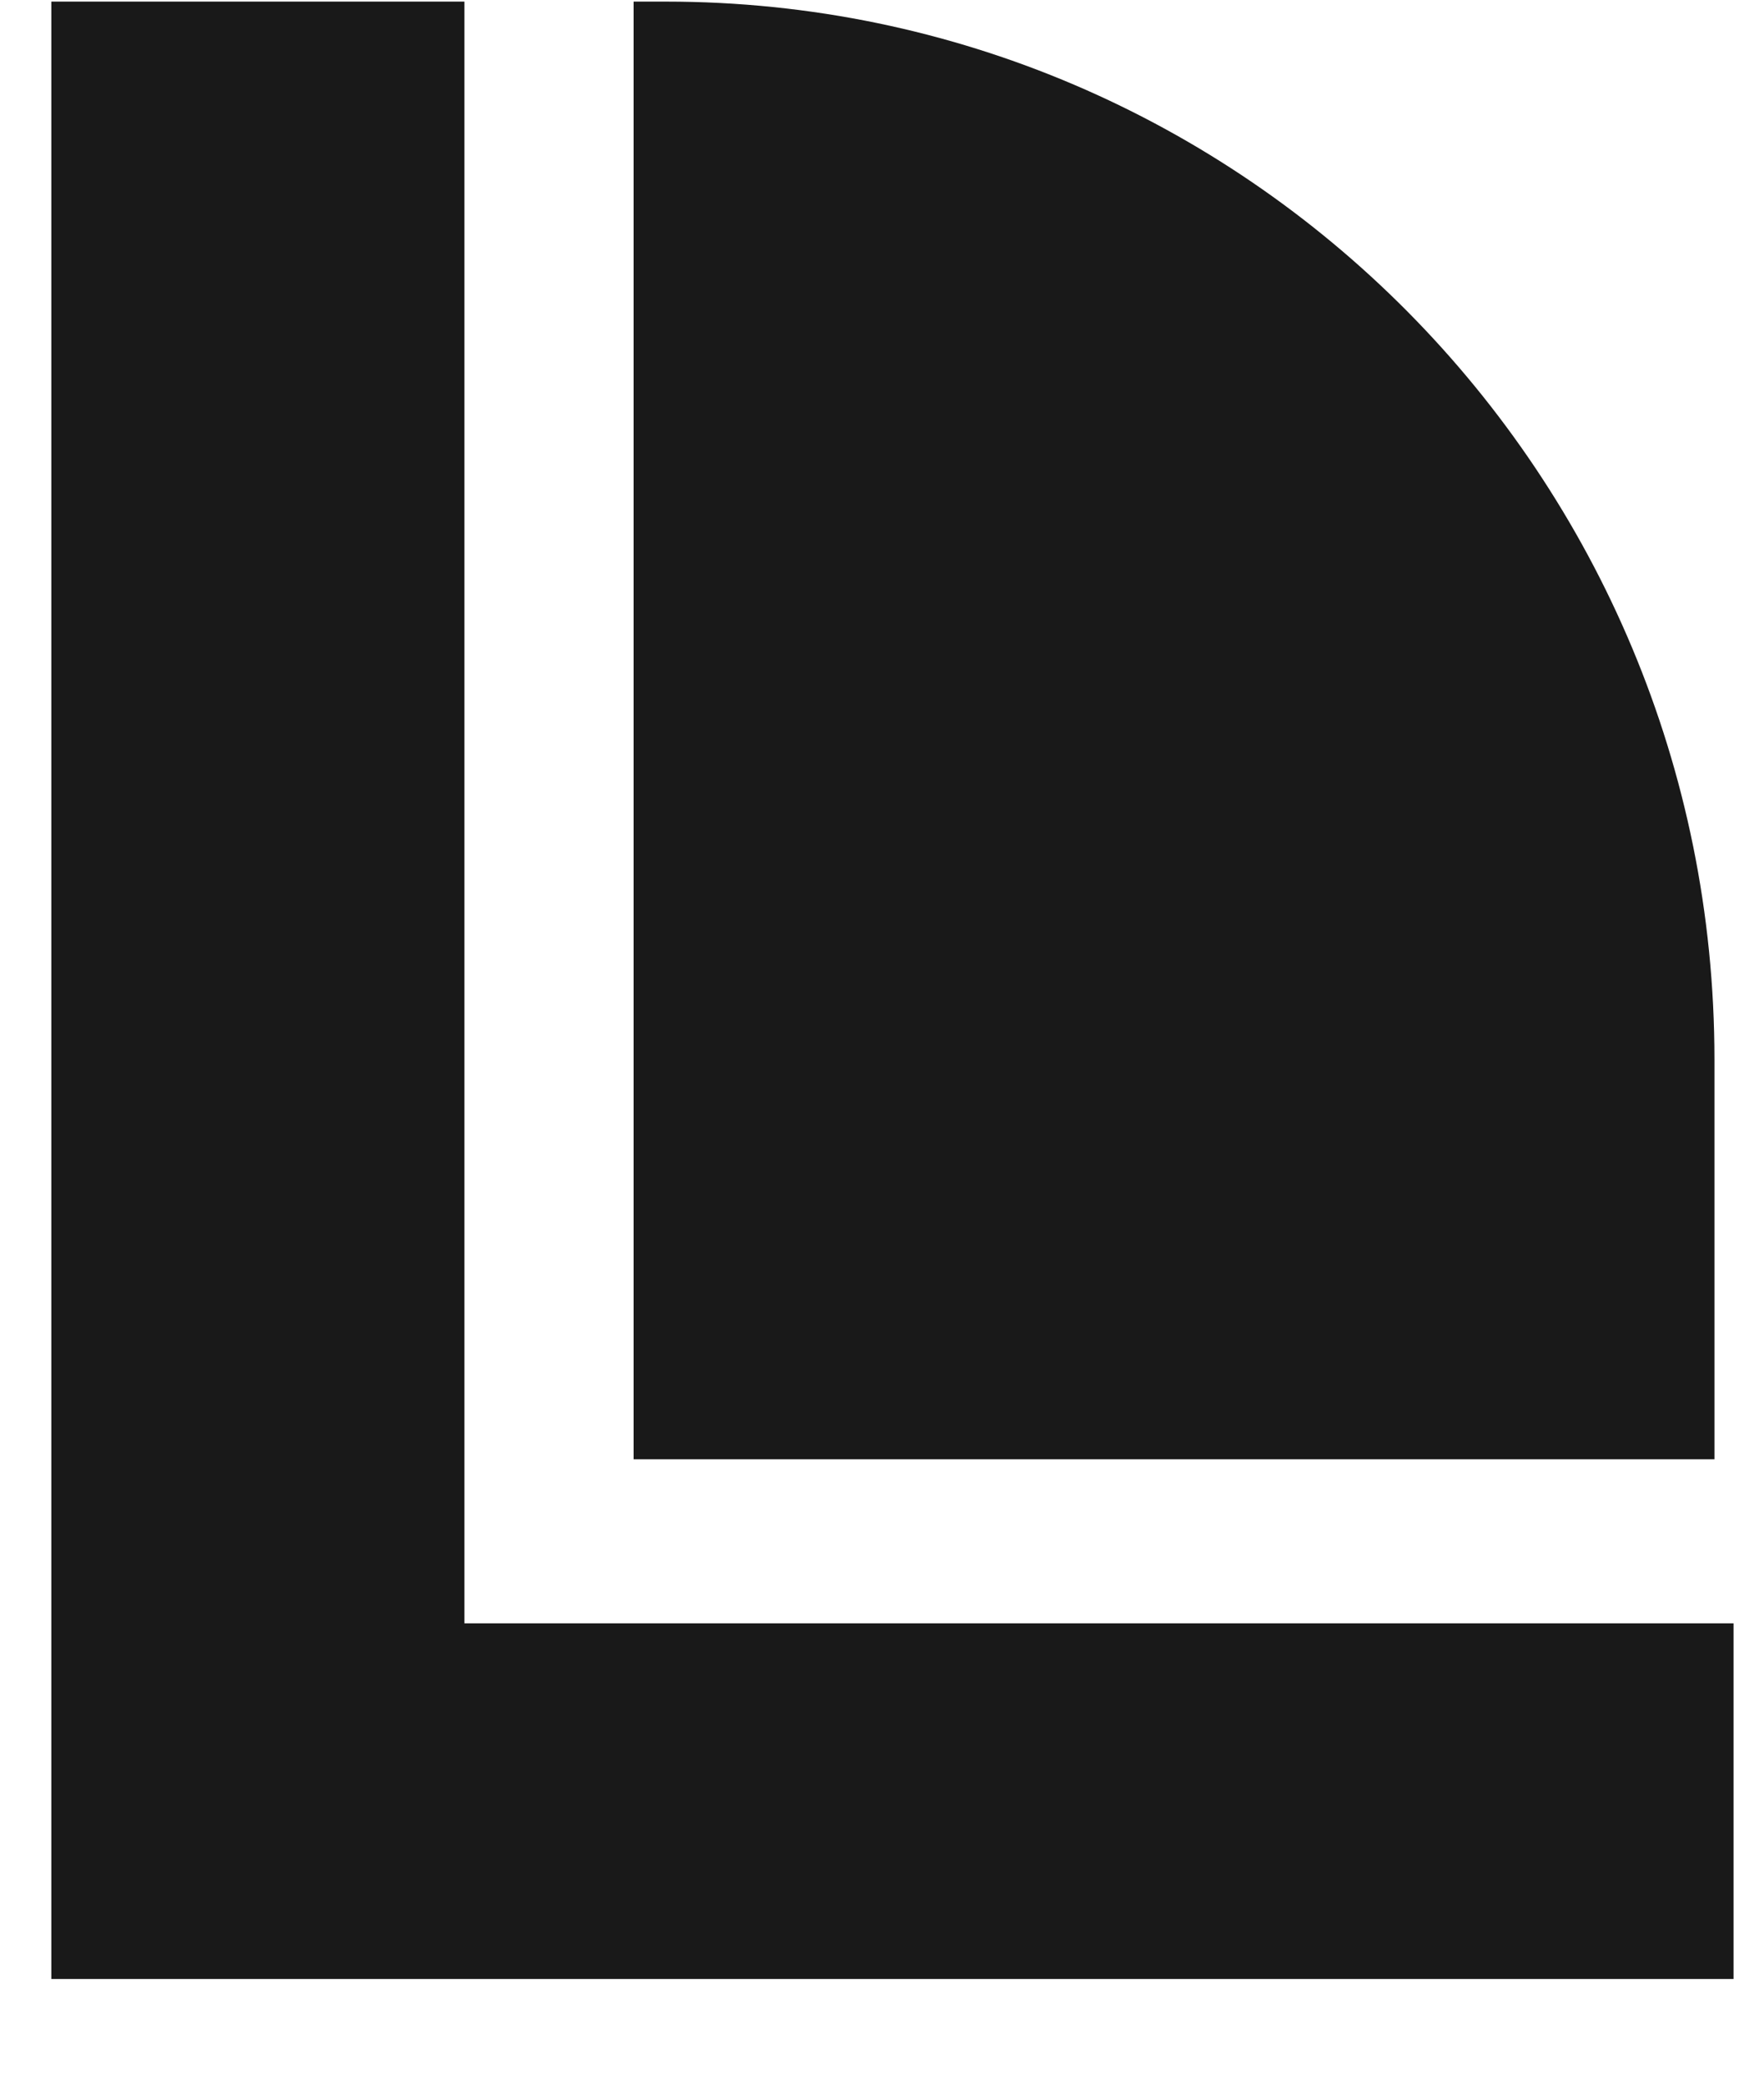
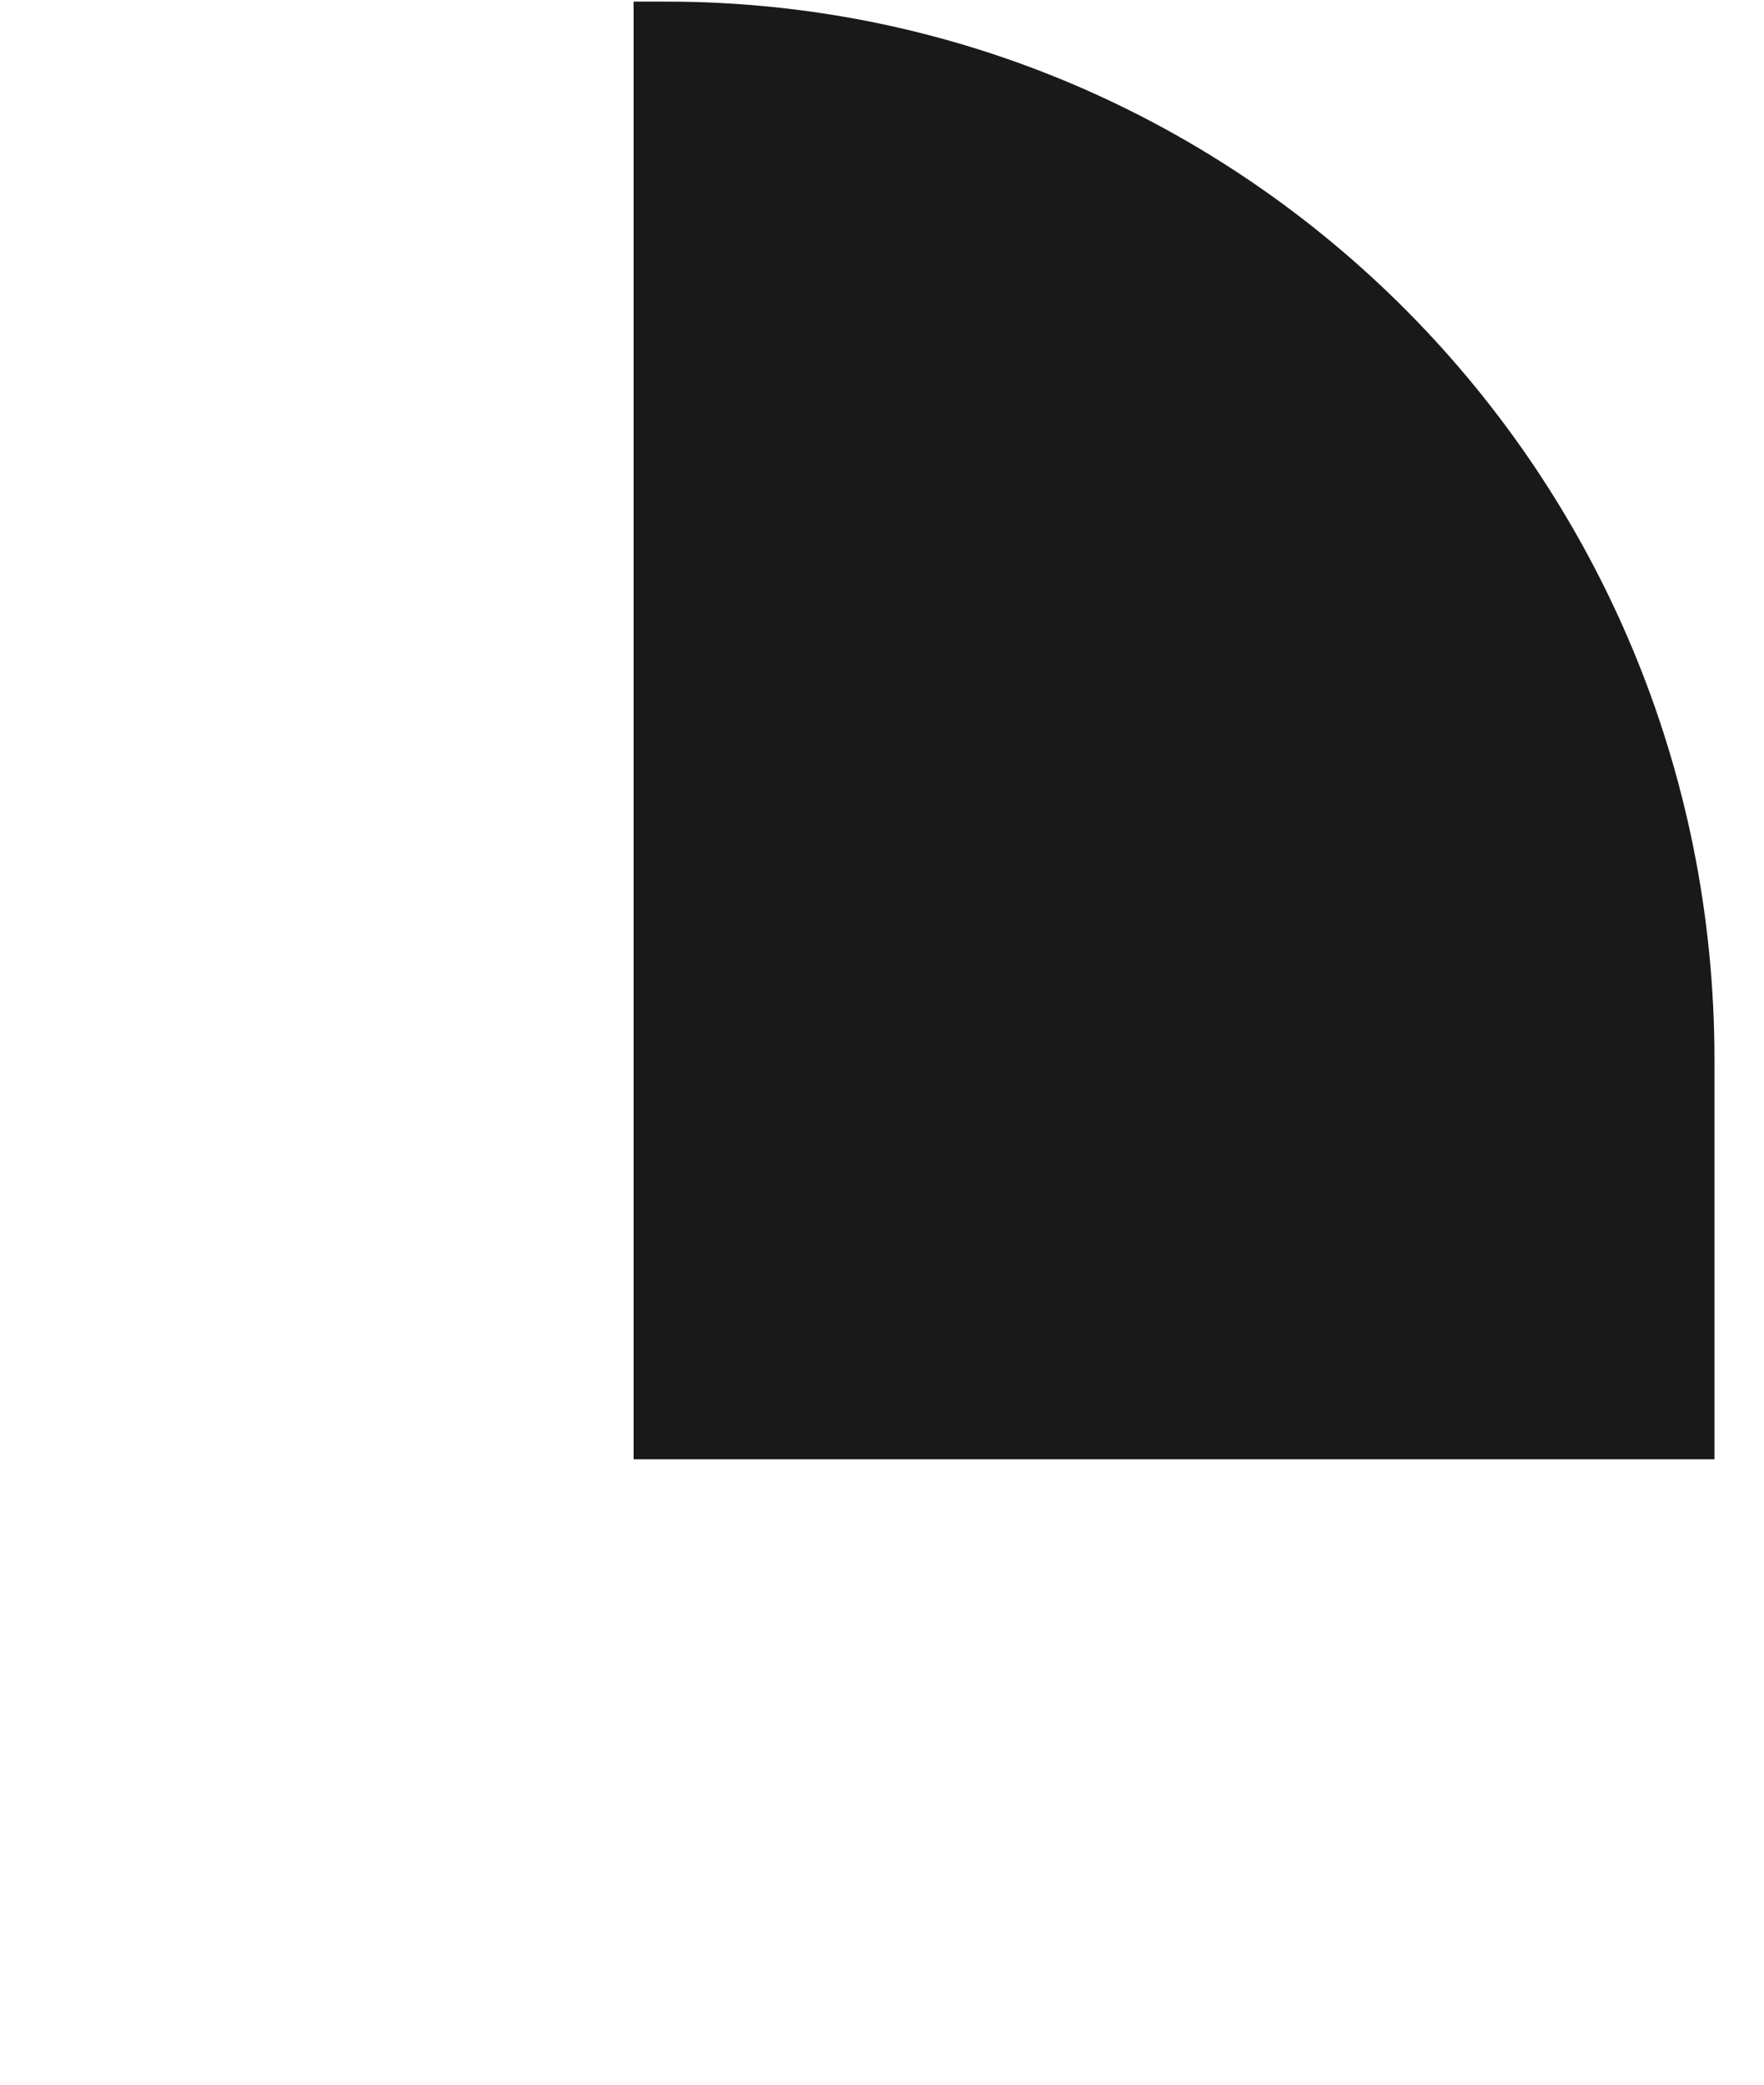
<svg xmlns="http://www.w3.org/2000/svg" width="11" height="13" viewBox="0 0 11 13" fill="none">
  <path d="M10.691 6.606V9.1H3.951V0.01H4.153C7.764 0.01 10.691 2.964 10.691 6.606Z" fill="#191919" />
-   <path d="M0.32 0.01H2.896V10.123H10.81V12.341H0.32V0.01Z" fill="#191919" />
</svg>